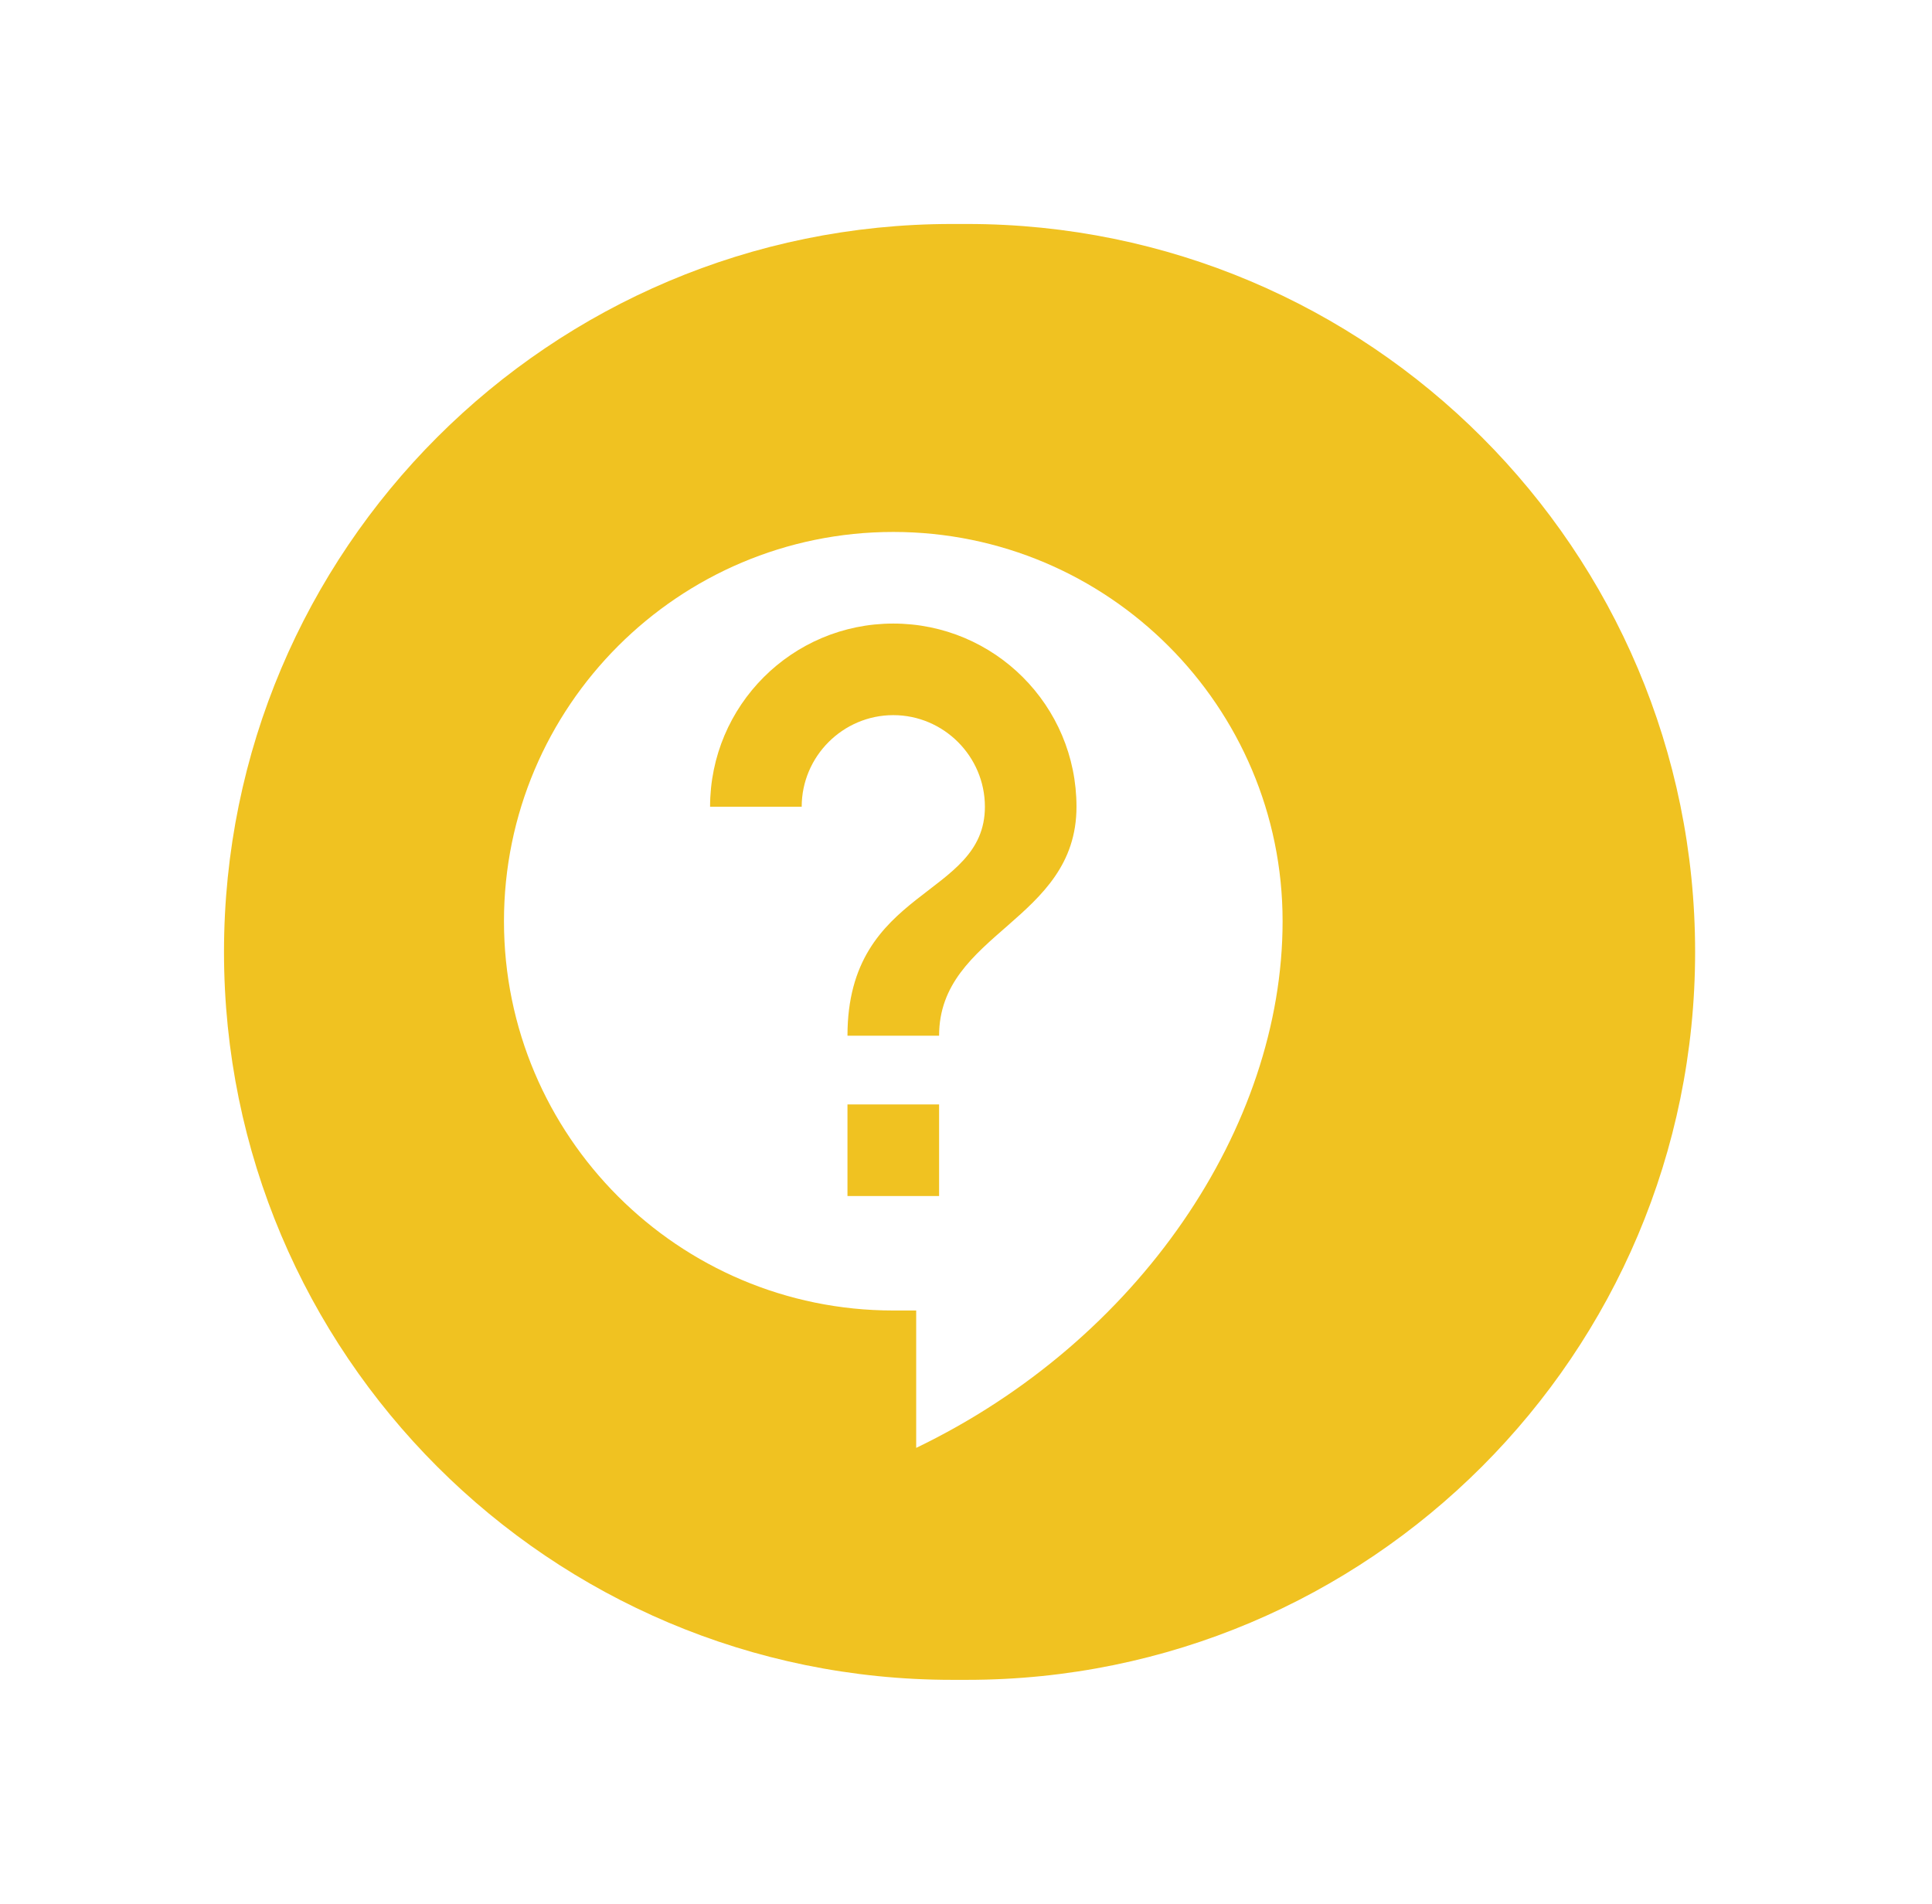
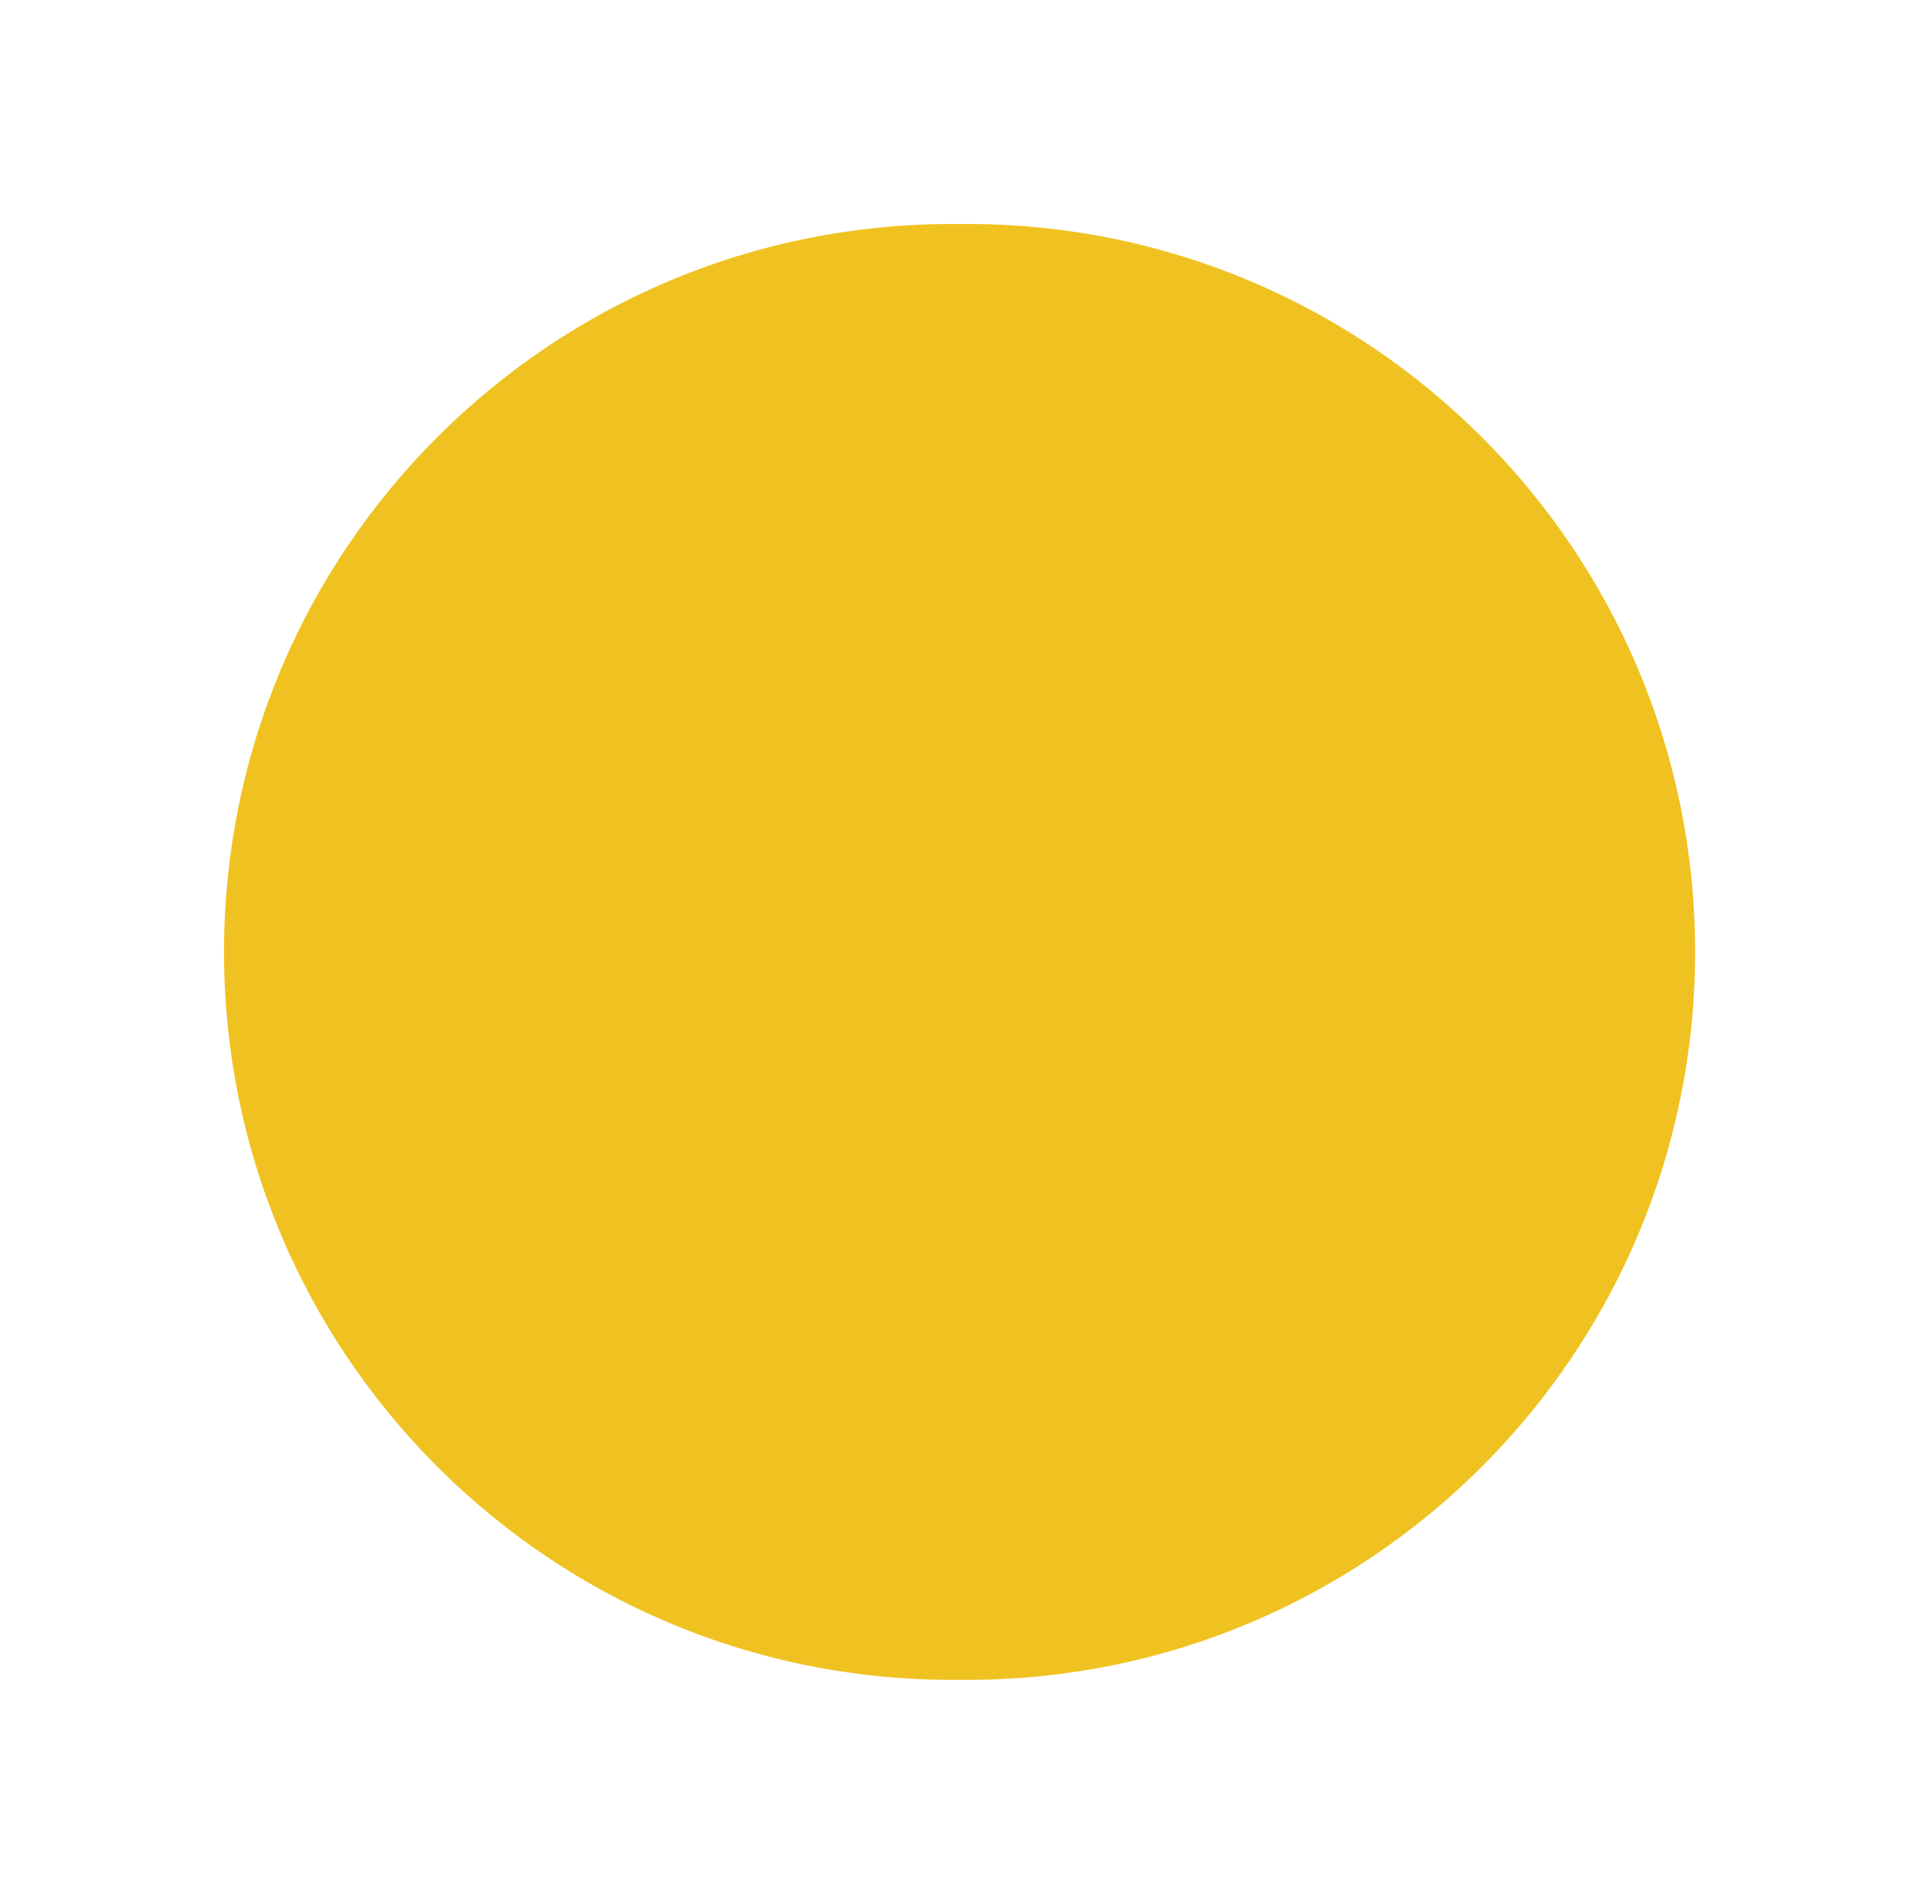
<svg xmlns="http://www.w3.org/2000/svg" width="69" height="68" viewBox="0 0 69 68" fill="none">
  <g id="Group 125">
    <g id="Rectangle 17" filter="url(#filter0_d_465_3698)">
      <path d="M6 32C6 17.641 17.641 6 32 6H32.54C46.899 6 58.54 17.641 58.54 32C58.54 46.359 46.899 58 32.54 58H32C17.641 58 6 46.359 6 32Z" fill="#F0C221" />
    </g>
    <g id="ð¦ icon &quot;contact support&quot;">
      <g id="Vector" filter="url(#filter1_d_465_3698)">
-         <path d="M31.903 17C24.231 17 17.999 23.232 17.999 30.904C17.999 38.576 24.231 44.808 31.903 44.808H32.721V49.715C40.671 45.888 45.807 38.265 45.807 30.904C45.807 23.232 39.575 17 31.903 17ZM33.539 40.719H30.267V37.447H33.539V40.719ZM33.539 34.993H30.267C30.267 29.677 35.175 30.086 35.175 26.815C35.175 25.015 33.703 23.543 31.903 23.543C30.104 23.543 28.632 25.015 28.632 26.815H25.36C25.36 23.2 28.288 20.272 31.903 20.272C35.518 20.272 38.446 23.2 38.446 26.815C38.446 30.904 33.539 31.313 33.539 34.993Z" fill="white" />
-       </g>
+         </g>
    </g>
  </g>
  <defs>
    <filter id="filter0_d_465_3698" x="0" y="0" width="68.54" height="68" filterUnits="userSpaceOnUse" color-interpolation-filters="sRGB">
      <feFlood flood-opacity="0" result="BackgroundImageFix" />
      <feColorMatrix in="SourceAlpha" type="matrix" values="0 0 0 0 0 0 0 0 0 0 0 0 0 0 0 0 0 0 127 0" result="hardAlpha" />
      <feOffset dx="2" dy="2" />
      <feGaussianBlur stdDeviation="4" />
      <feComposite in2="hardAlpha" operator="out" />
      <feColorMatrix type="matrix" values="0 0 0 0 0.518 0 0 0 0 0.278 0 0 0 0 0.914 0 0 0 0.3 0" />
      <feBlend mode="normal" in2="BackgroundImageFix" result="effect1_dropShadow_465_3698" />
      <feBlend mode="normal" in="SourceGraphic" in2="effect1_dropShadow_465_3698" result="shape" />
    </filter>
    <filter id="filter1_d_465_3698" x="11.999" y="13" width="39.808" height="44.716" filterUnits="userSpaceOnUse" color-interpolation-filters="sRGB">
      <feFlood flood-opacity="0" result="BackgroundImageFix" />
      <feColorMatrix in="SourceAlpha" type="matrix" values="0 0 0 0 0 0 0 0 0 0 0 0 0 0 0 0 0 0 127 0" result="hardAlpha" />
      <feOffset dy="2" />
      <feGaussianBlur stdDeviation="3" />
      <feComposite in2="hardAlpha" operator="out" />
      <feColorMatrix type="matrix" values="0 0 0 0 0 0 0 0 0 0 0 0 0 0 0 0 0 0 0.12 0" />
      <feBlend mode="normal" in2="BackgroundImageFix" result="effect1_dropShadow_465_3698" />
      <feBlend mode="normal" in="SourceGraphic" in2="effect1_dropShadow_465_3698" result="shape" />
    </filter>
  </defs>
</svg>